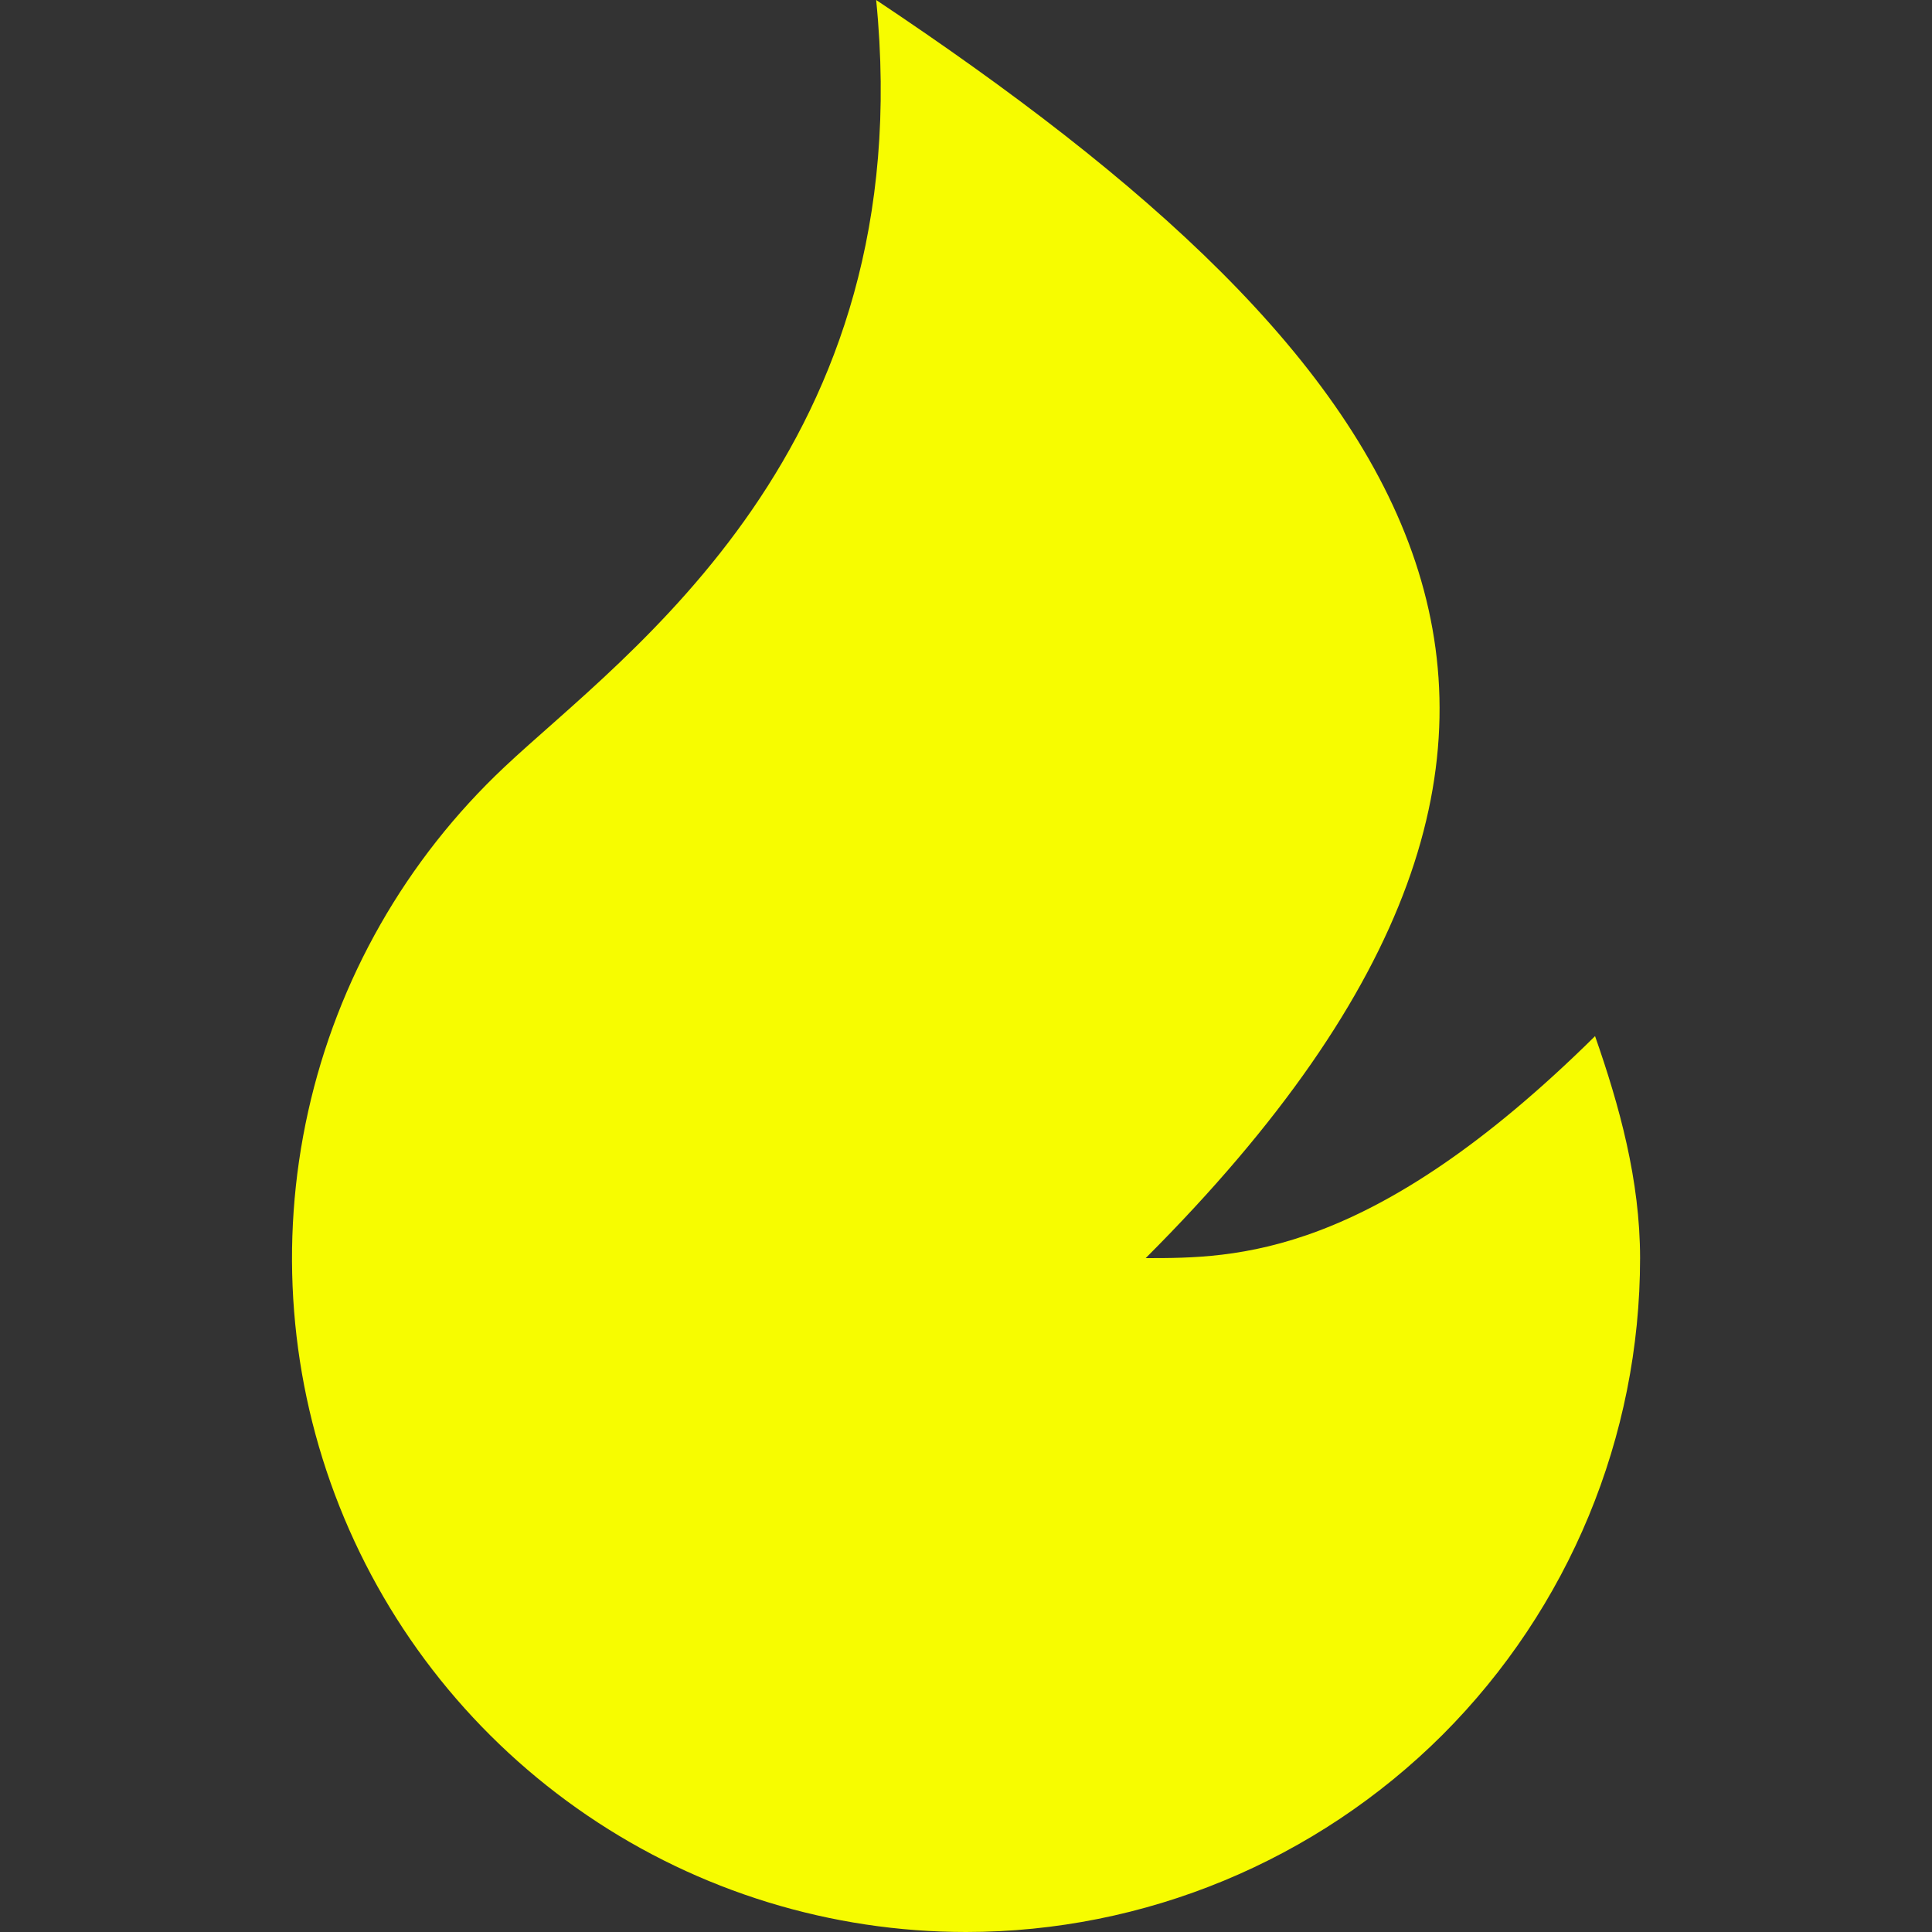
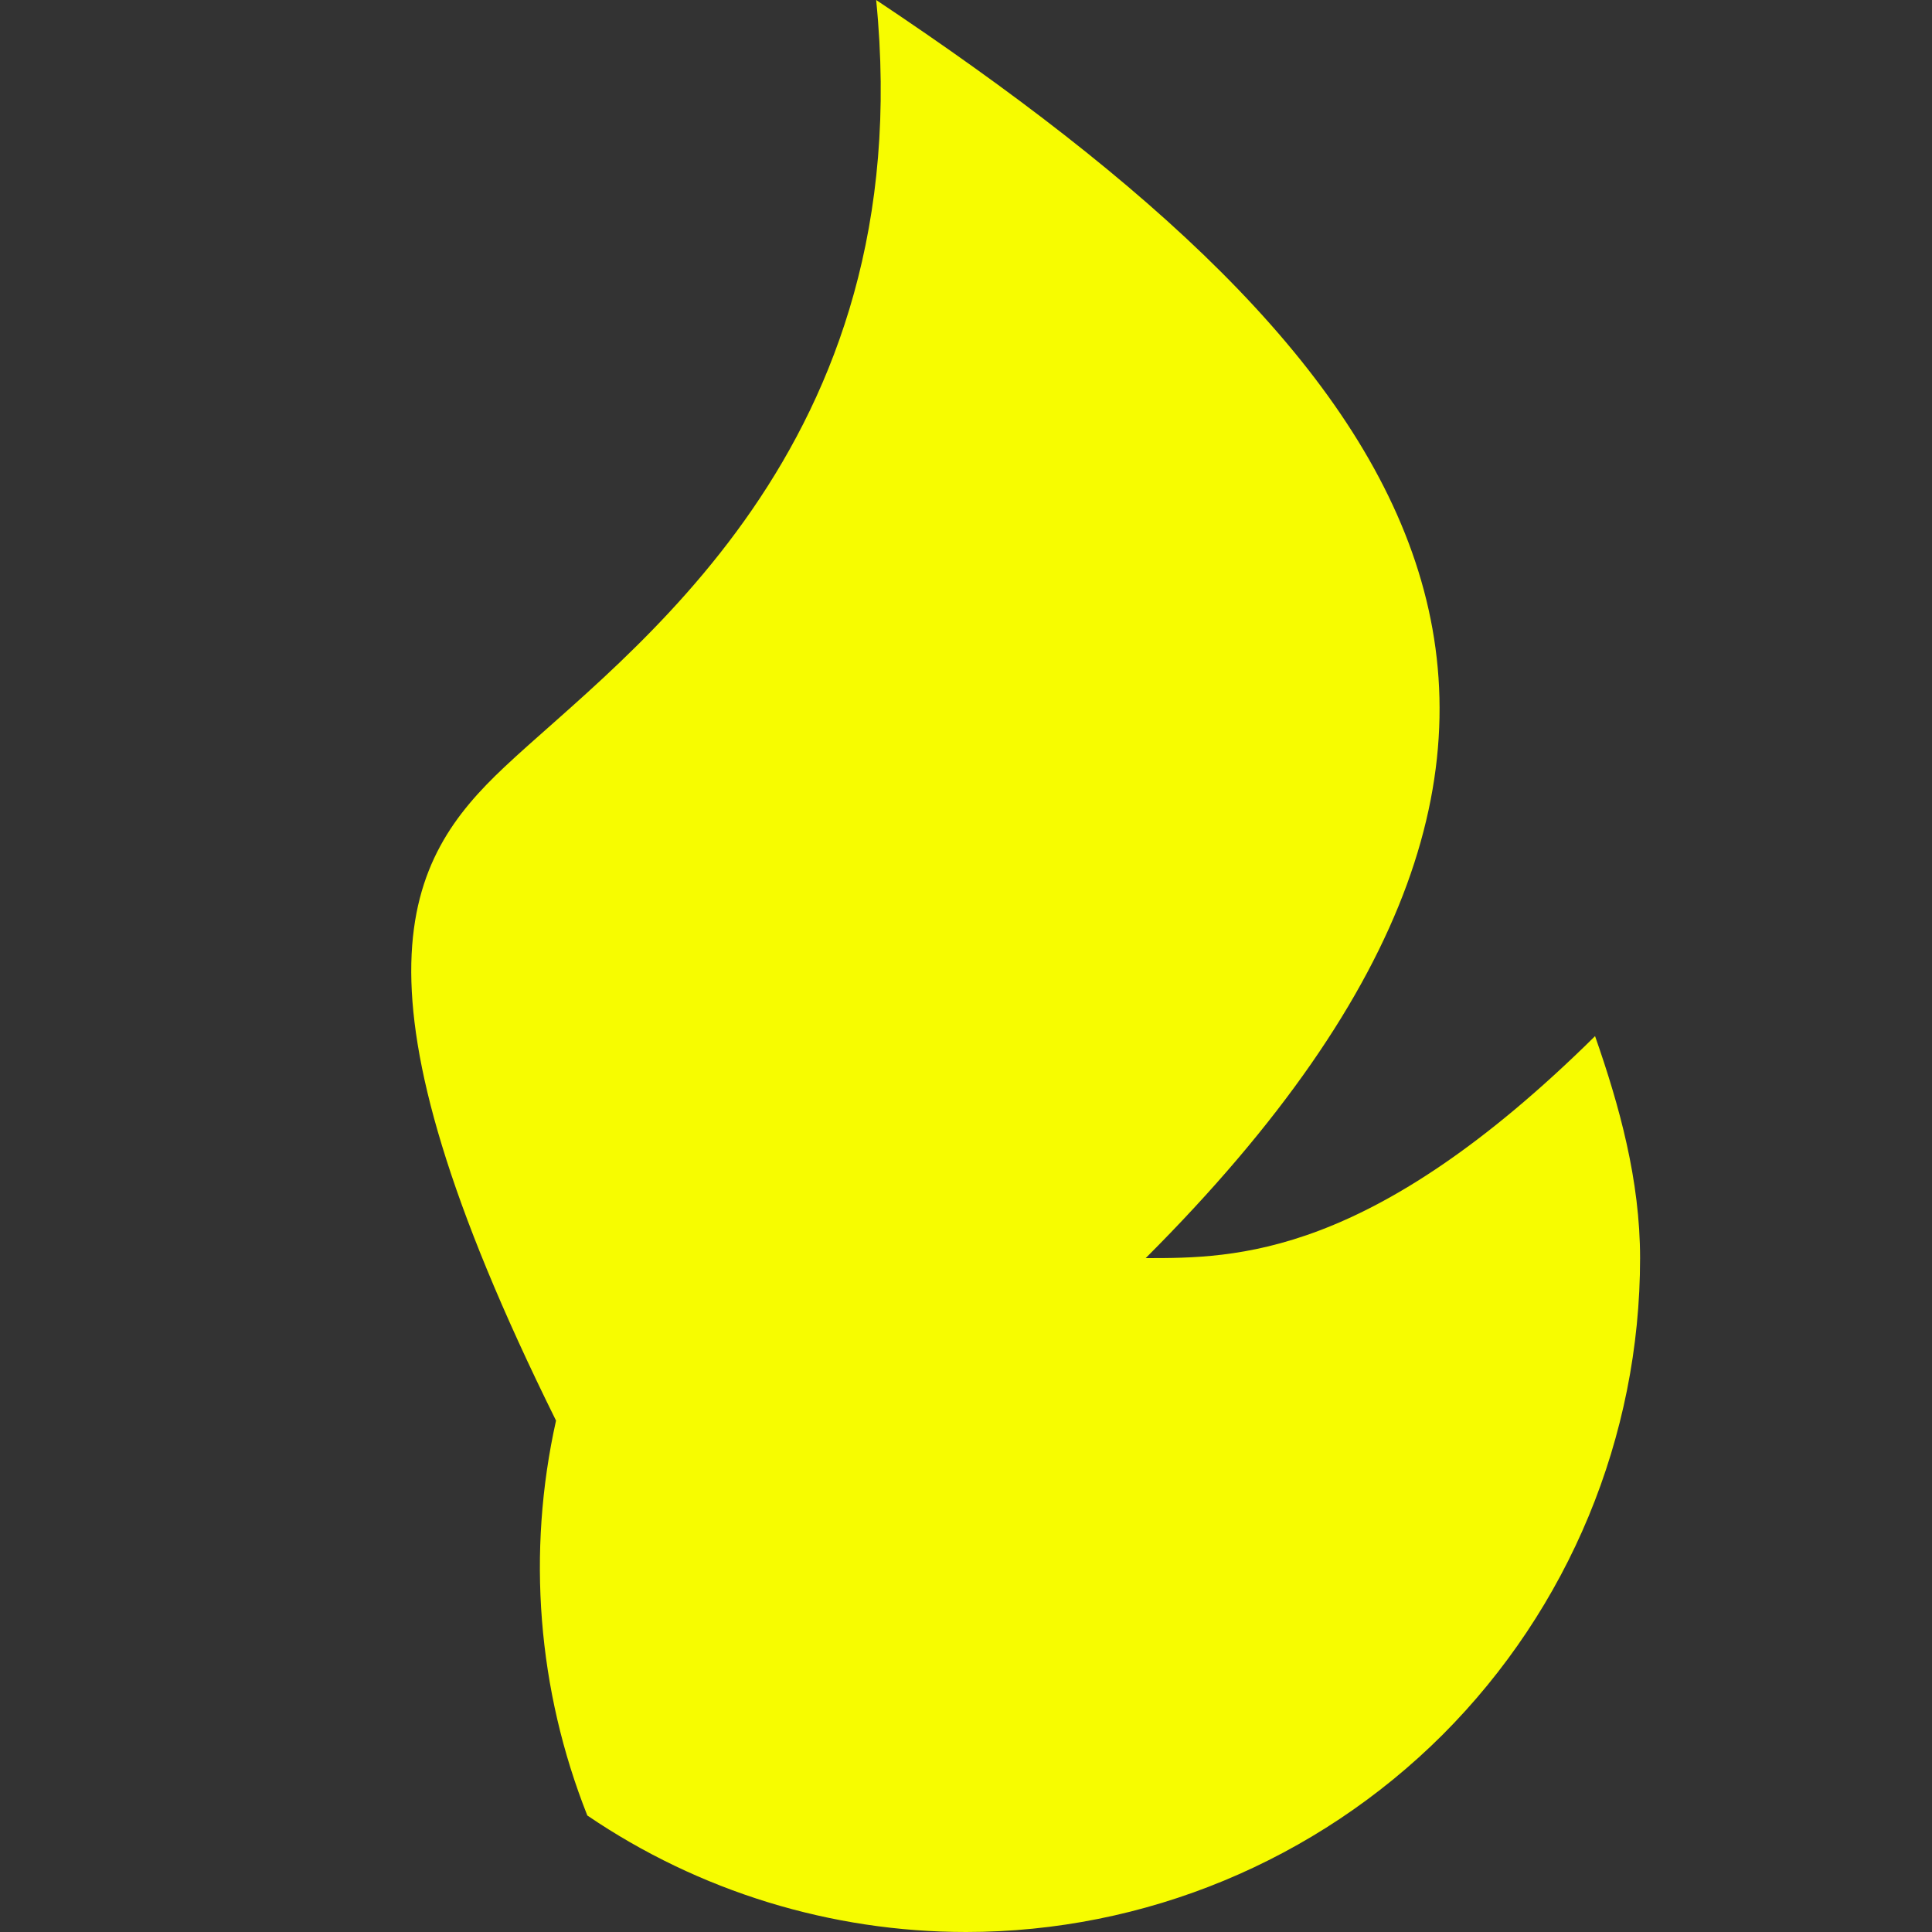
<svg xmlns="http://www.w3.org/2000/svg" id="SvgjsSvg1016" x="0px" y="0px" viewBox="0 0 1000 1000" style="enable-background:new 0 0 1000 1000;" xml:space="preserve">
  <rect x="0" y="0" width="1000" height="1000" fill="#333333" stroke="none" />
  <style type="text/css">	.st0{fill:#F7FC00;}</style>
  <g id="SvgjsG1018">
-     <path class="st0" d="M500,1000c-69.9,0-138.2-21-196-60.3c-57.8-39.3-102.5-95-128.3-160c-25.8-65-31.4-136.2-16.2-204.4  C174.7,507,210.1,445,261,397.1C323.4,338.3,476.7,232.6,453.5,0C732.5,186,872.1,372.1,593,651.2c46.5,0,116.3,0,232.6-114.9  c12.6,36,23.3,74.6,23.3,114.9c0,92.5-36.8,181.2-102.2,246.7C681.2,963.2,592.5,1000,500,1000z" />
+     <path class="st0" d="M500,1000c-69.9,0-138.2-21-196-60.3c-25.8-65-31.4-136.2-16.2-204.4  C174.7,507,210.1,445,261,397.1C323.4,338.3,476.7,232.6,453.5,0C732.5,186,872.1,372.1,593,651.2c46.5,0,116.3,0,232.6-114.9  c12.6,36,23.3,74.6,23.3,114.9c0,92.5-36.8,181.2-102.2,246.7C681.2,963.2,592.5,1000,500,1000z" />
  </g>
</svg>